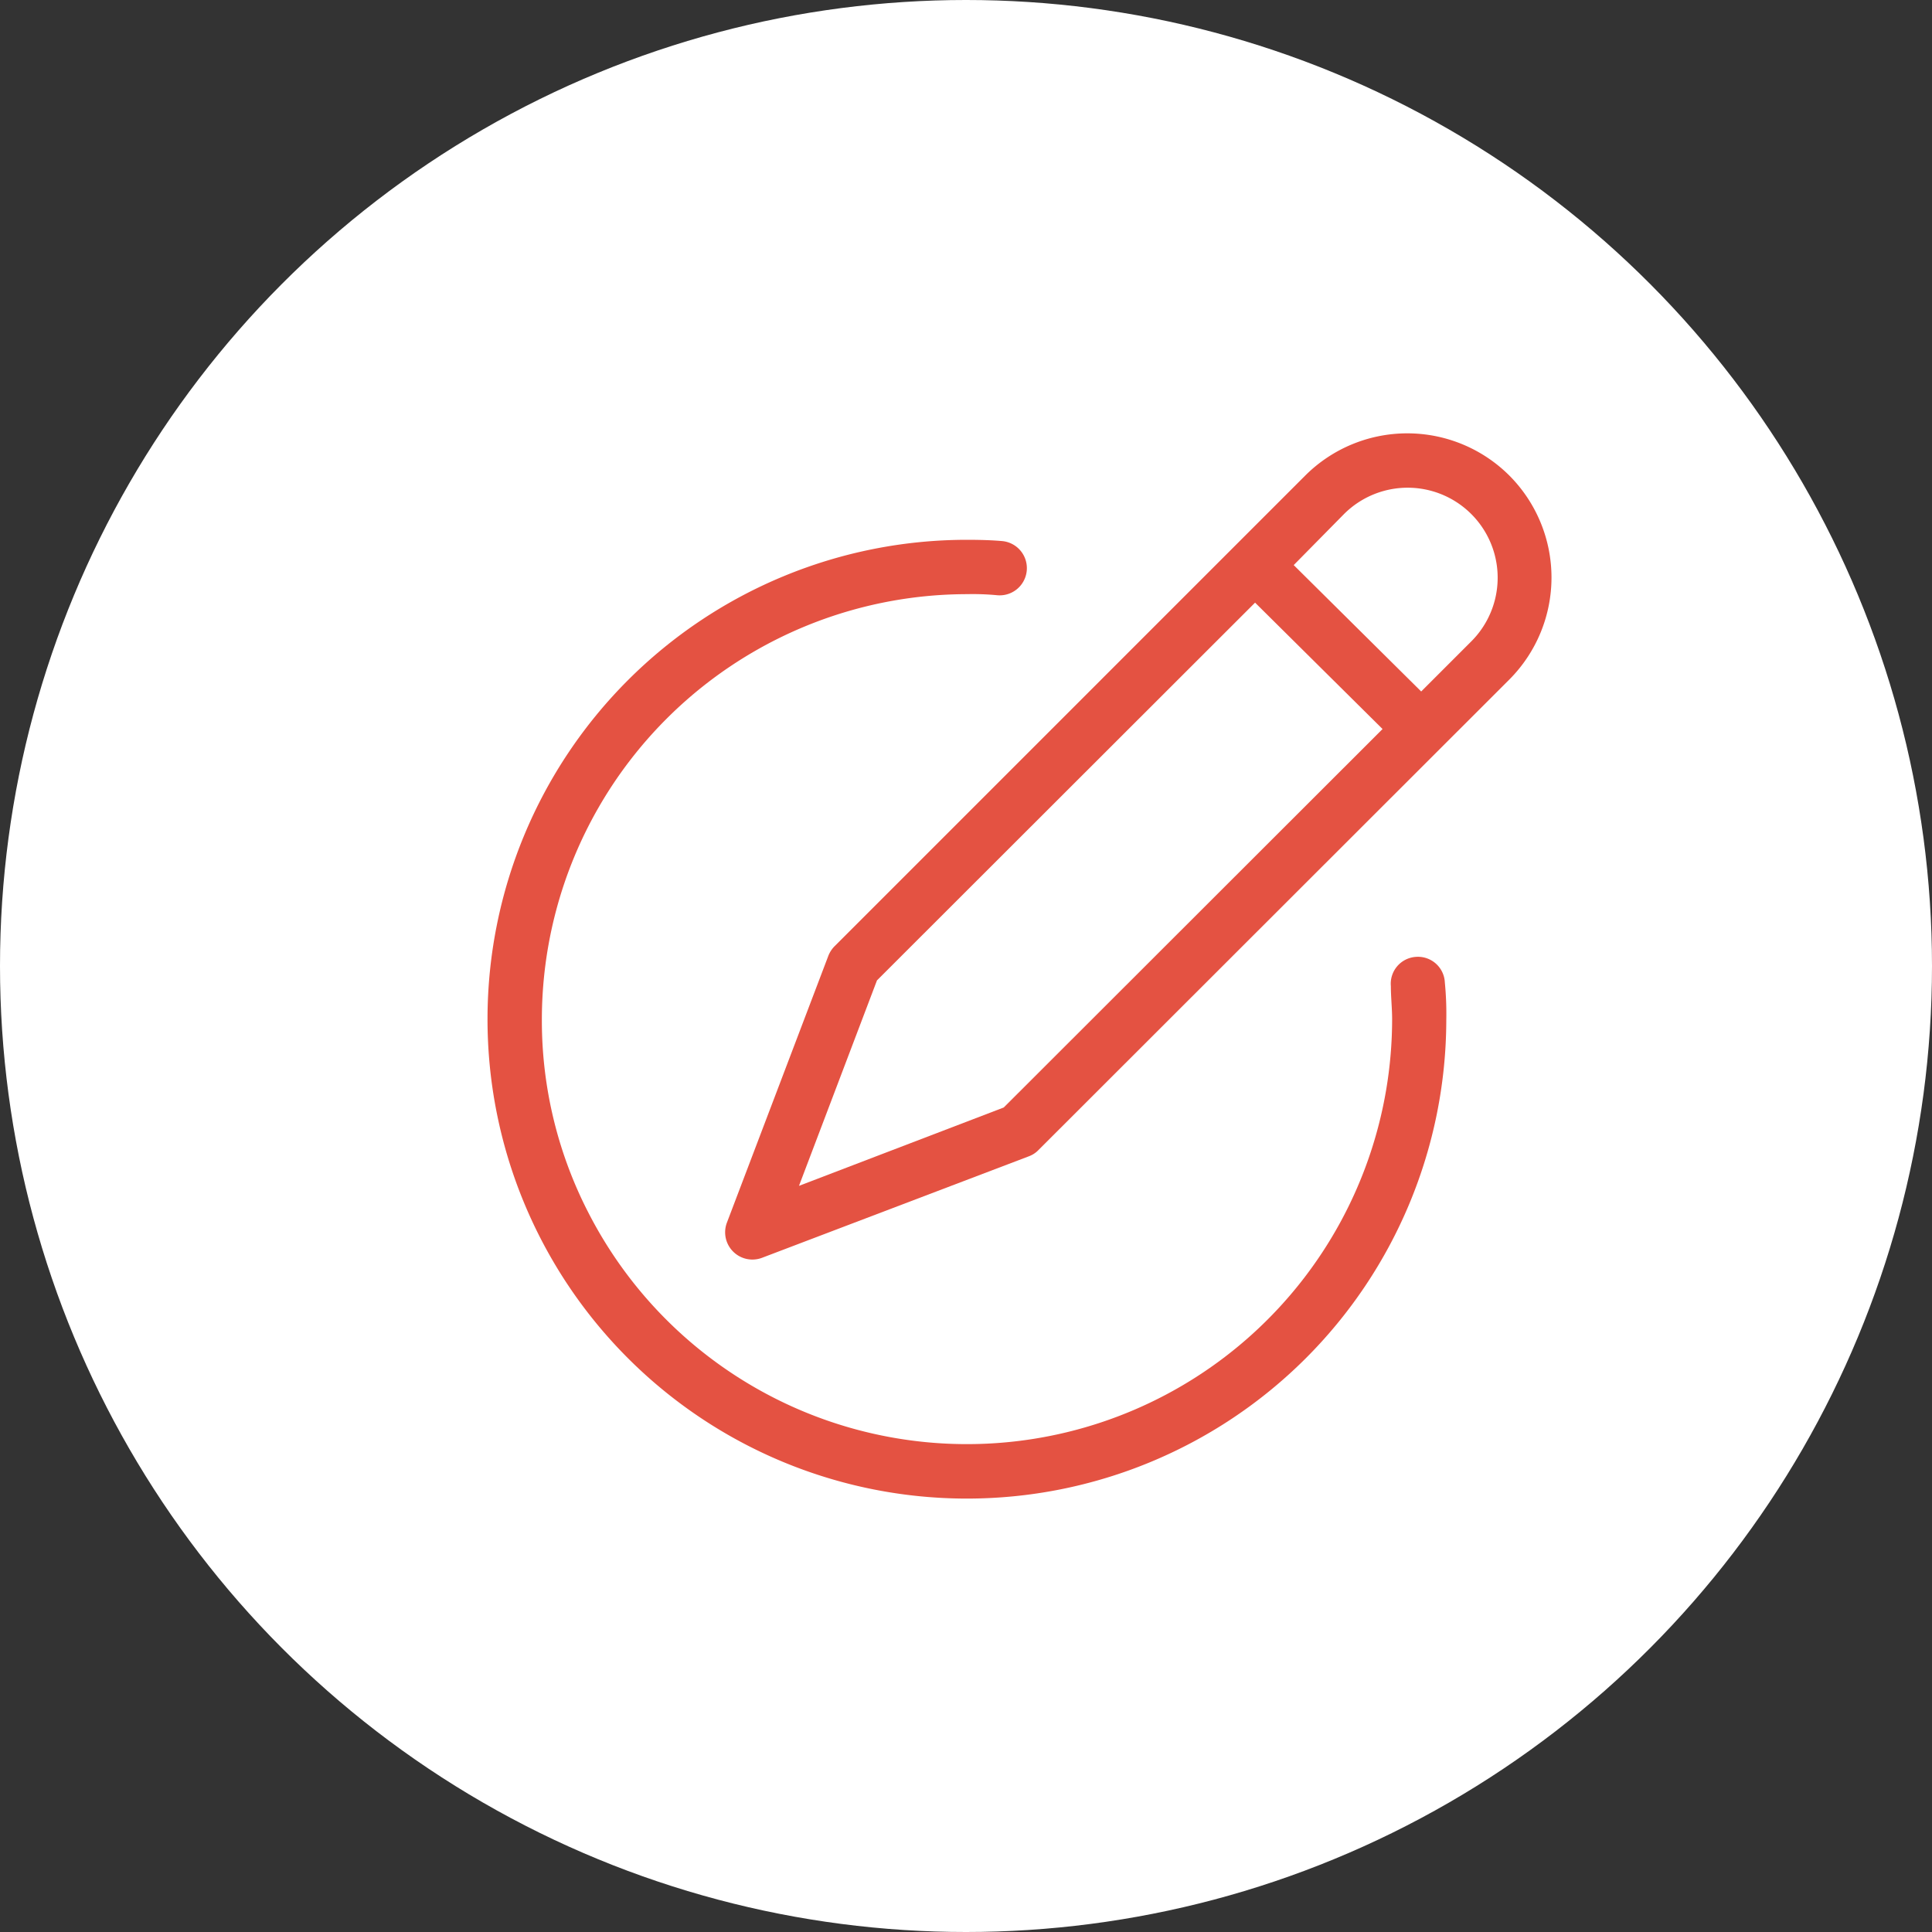
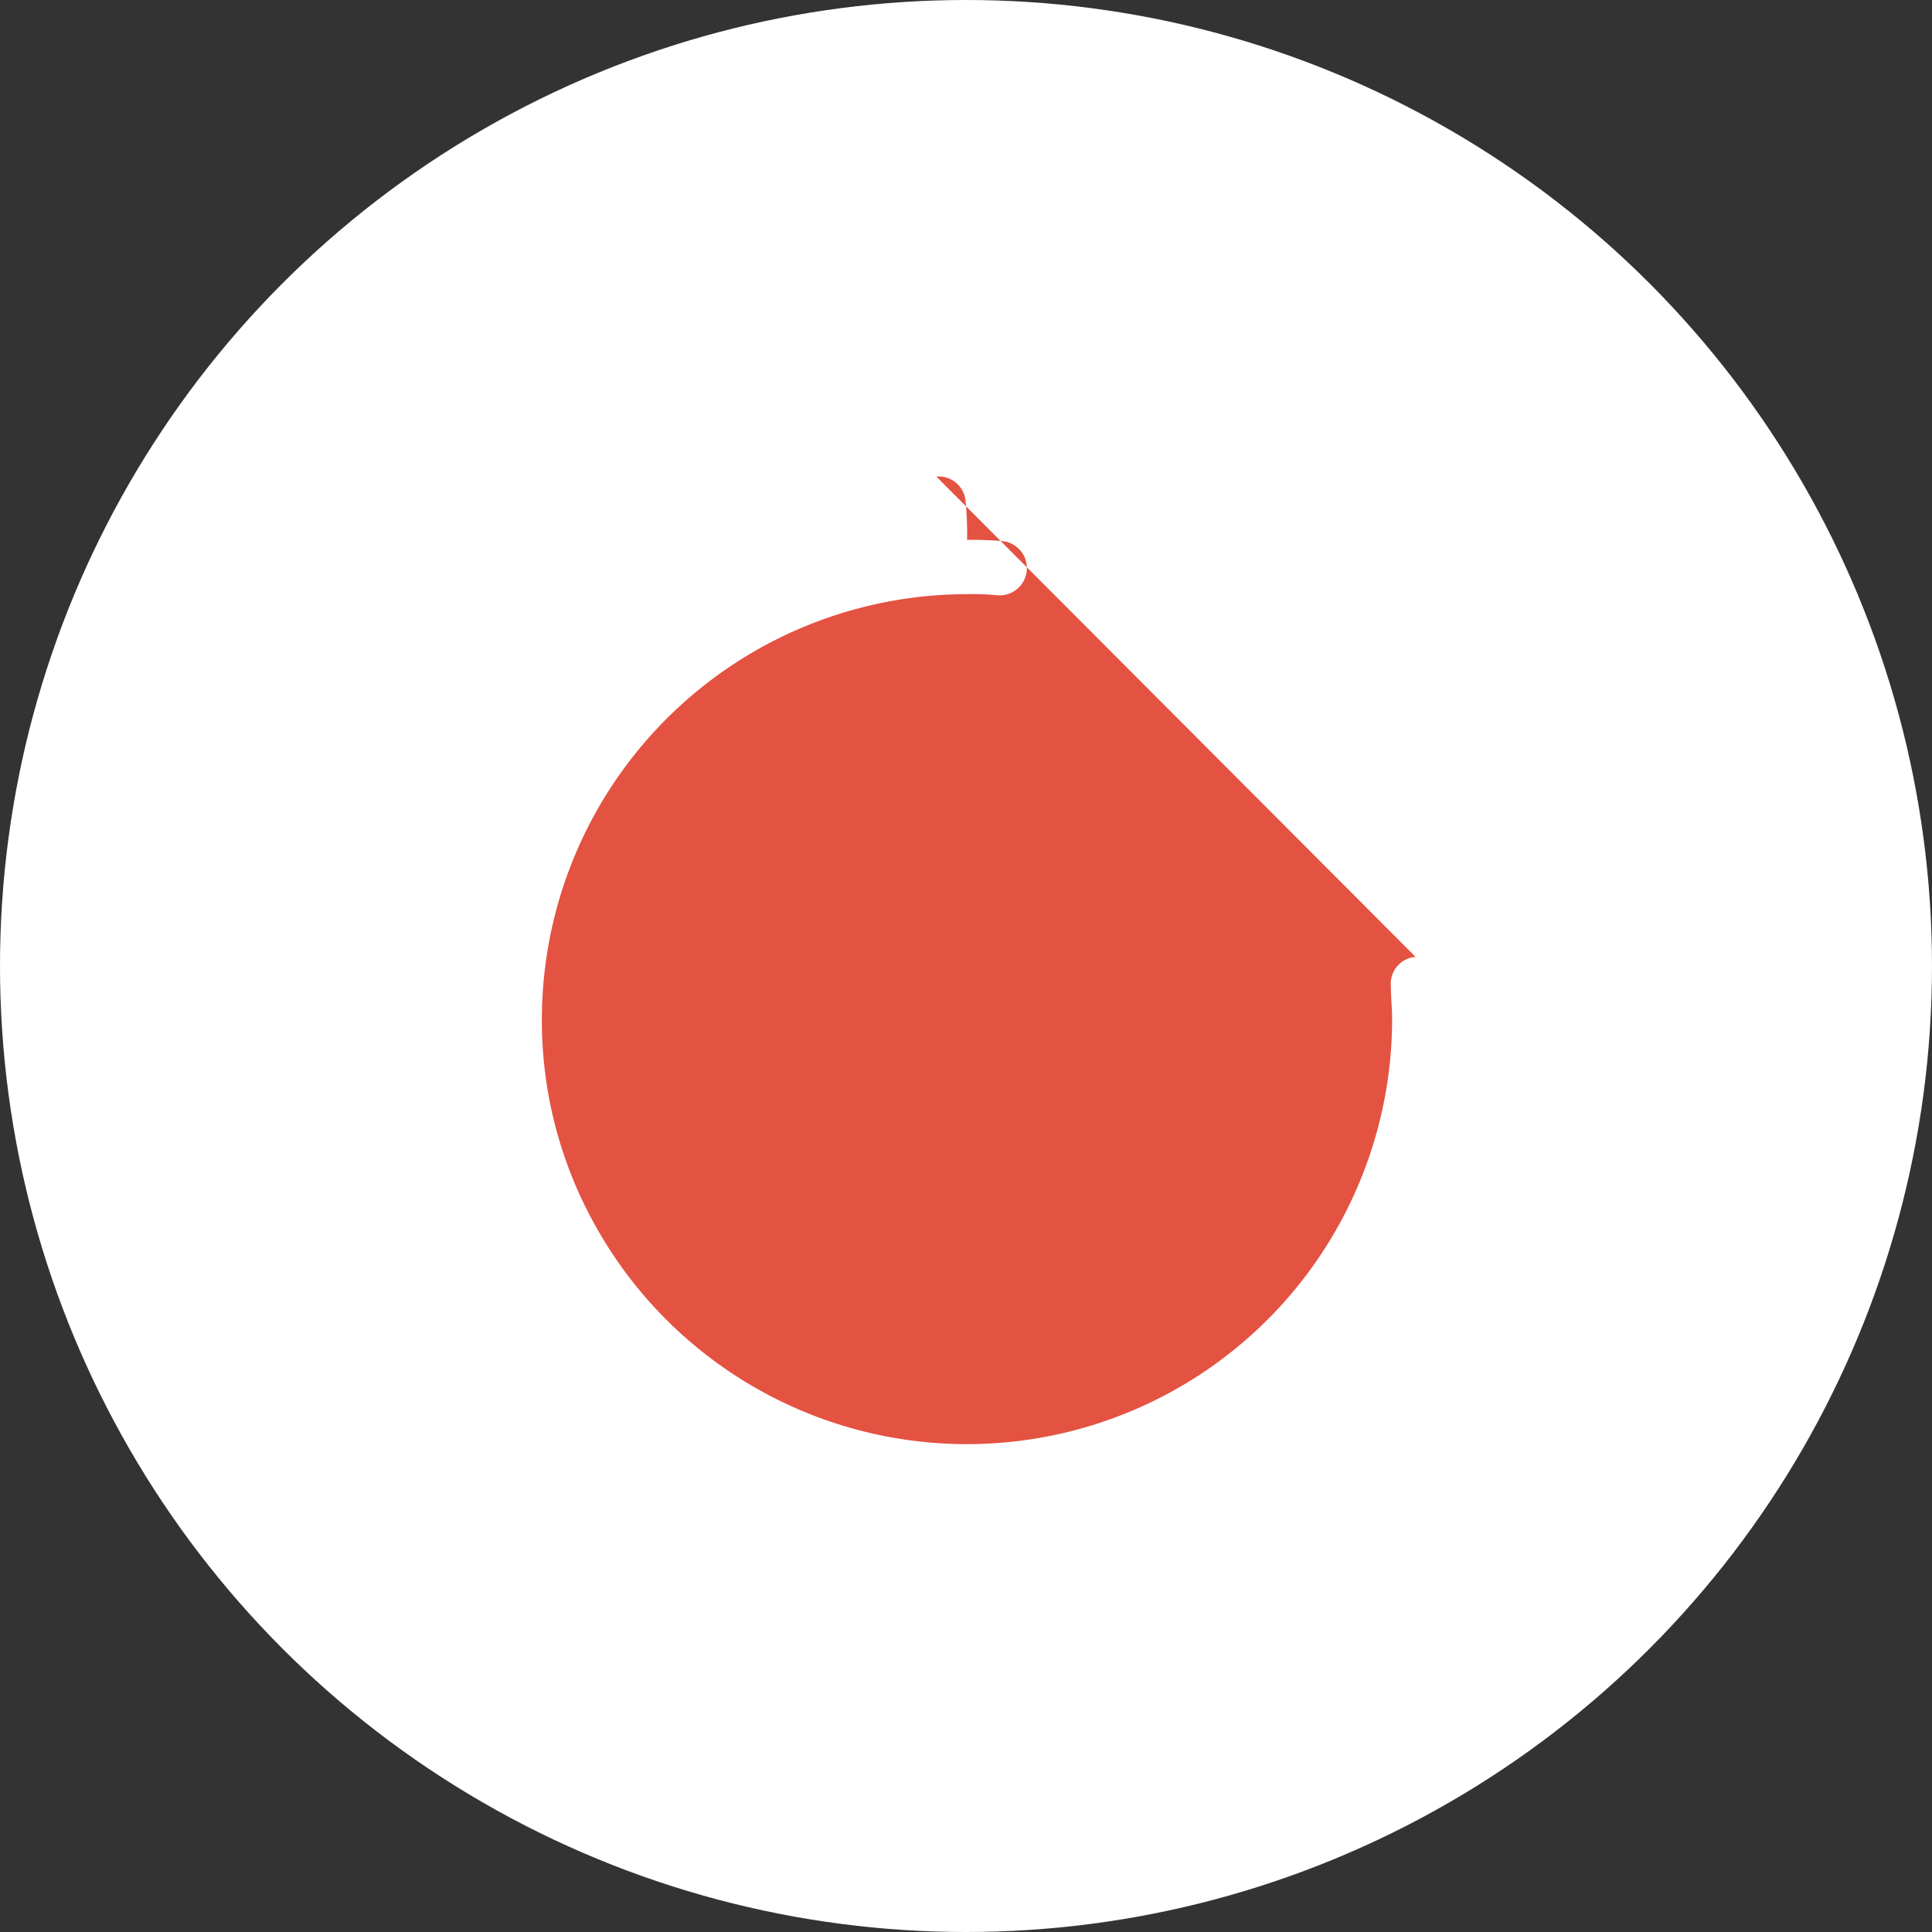
<svg xmlns="http://www.w3.org/2000/svg" width="107" height="107" viewBox="0 0 107 107">
  <rect x="0" y="0" width="107" height="107" fill="#333333" stroke="none" />
  <g id="Gruppe_53" data-name="Gruppe 53" transform="translate(-473 -1174)">
    <circle id="Ellipse_1" data-name="Ellipse 1" cx="53.5" cy="53.5" r="53.5" transform="translate(473 1174)" fill="#fff" />
    <g id="Layer_23" data-name="Layer 23" transform="translate(497.51 1195.496)">
-       <path id="Pfad_20417" data-name="Pfad 20417" d="M59.08,4.84a8,8,0,0,0-11.3,0L21.72,30.9a1.58,1.58,0,0,0-.35.53L15.74,46.24a1.51,1.51,0,0,0,1.94,1.93l14.8-5.63A1.42,1.42,0,0,0,33,42.2L59.08,16.14a8,8,0,0,0,0-11.3Zm-28,35L19.74,44.18,24.06,32.8,45,11.88l7.06,7ZM57,14l-2.8,2.8-7.06-7L49.9,7A4.985,4.985,0,0,1,57,14Z" fill="#e45242" />
-       <path id="Pfad_20418" data-name="Pfad 20418" d="M53.89,31.5a1.49,1.49,0,0,0-1.37,1.62c0,.6.07,1.22.07,1.83A23.55,23.55,0,0,1,8.1,45.71,23.22,23.22,0,0,1,5.5,35,23.57,23.57,0,0,1,29.05,11.41a14.194,14.194,0,0,1,1.67.06,1.506,1.506,0,1,0,.27-3c-.58-.05-1.21-.07-1.94-.07A26.55,26.55,0,1,0,55.59,35a17.91,17.91,0,0,0-.08-2.08,1.49,1.49,0,0,0-1.62-1.42Z" fill="#e45242" />
+       <path id="Pfad_20418" data-name="Pfad 20418" d="M53.89,31.5a1.49,1.49,0,0,0-1.37,1.62c0,.6.07,1.22.07,1.83A23.55,23.55,0,0,1,8.1,45.71,23.22,23.22,0,0,1,5.5,35,23.57,23.57,0,0,1,29.05,11.41a14.194,14.194,0,0,1,1.67.06,1.506,1.506,0,1,0,.27-3c-.58-.05-1.21-.07-1.94-.07a17.91,17.91,0,0,0-.08-2.08,1.49,1.49,0,0,0-1.62-1.42Z" fill="#e45242" />
    </g>
  </g>
</svg>